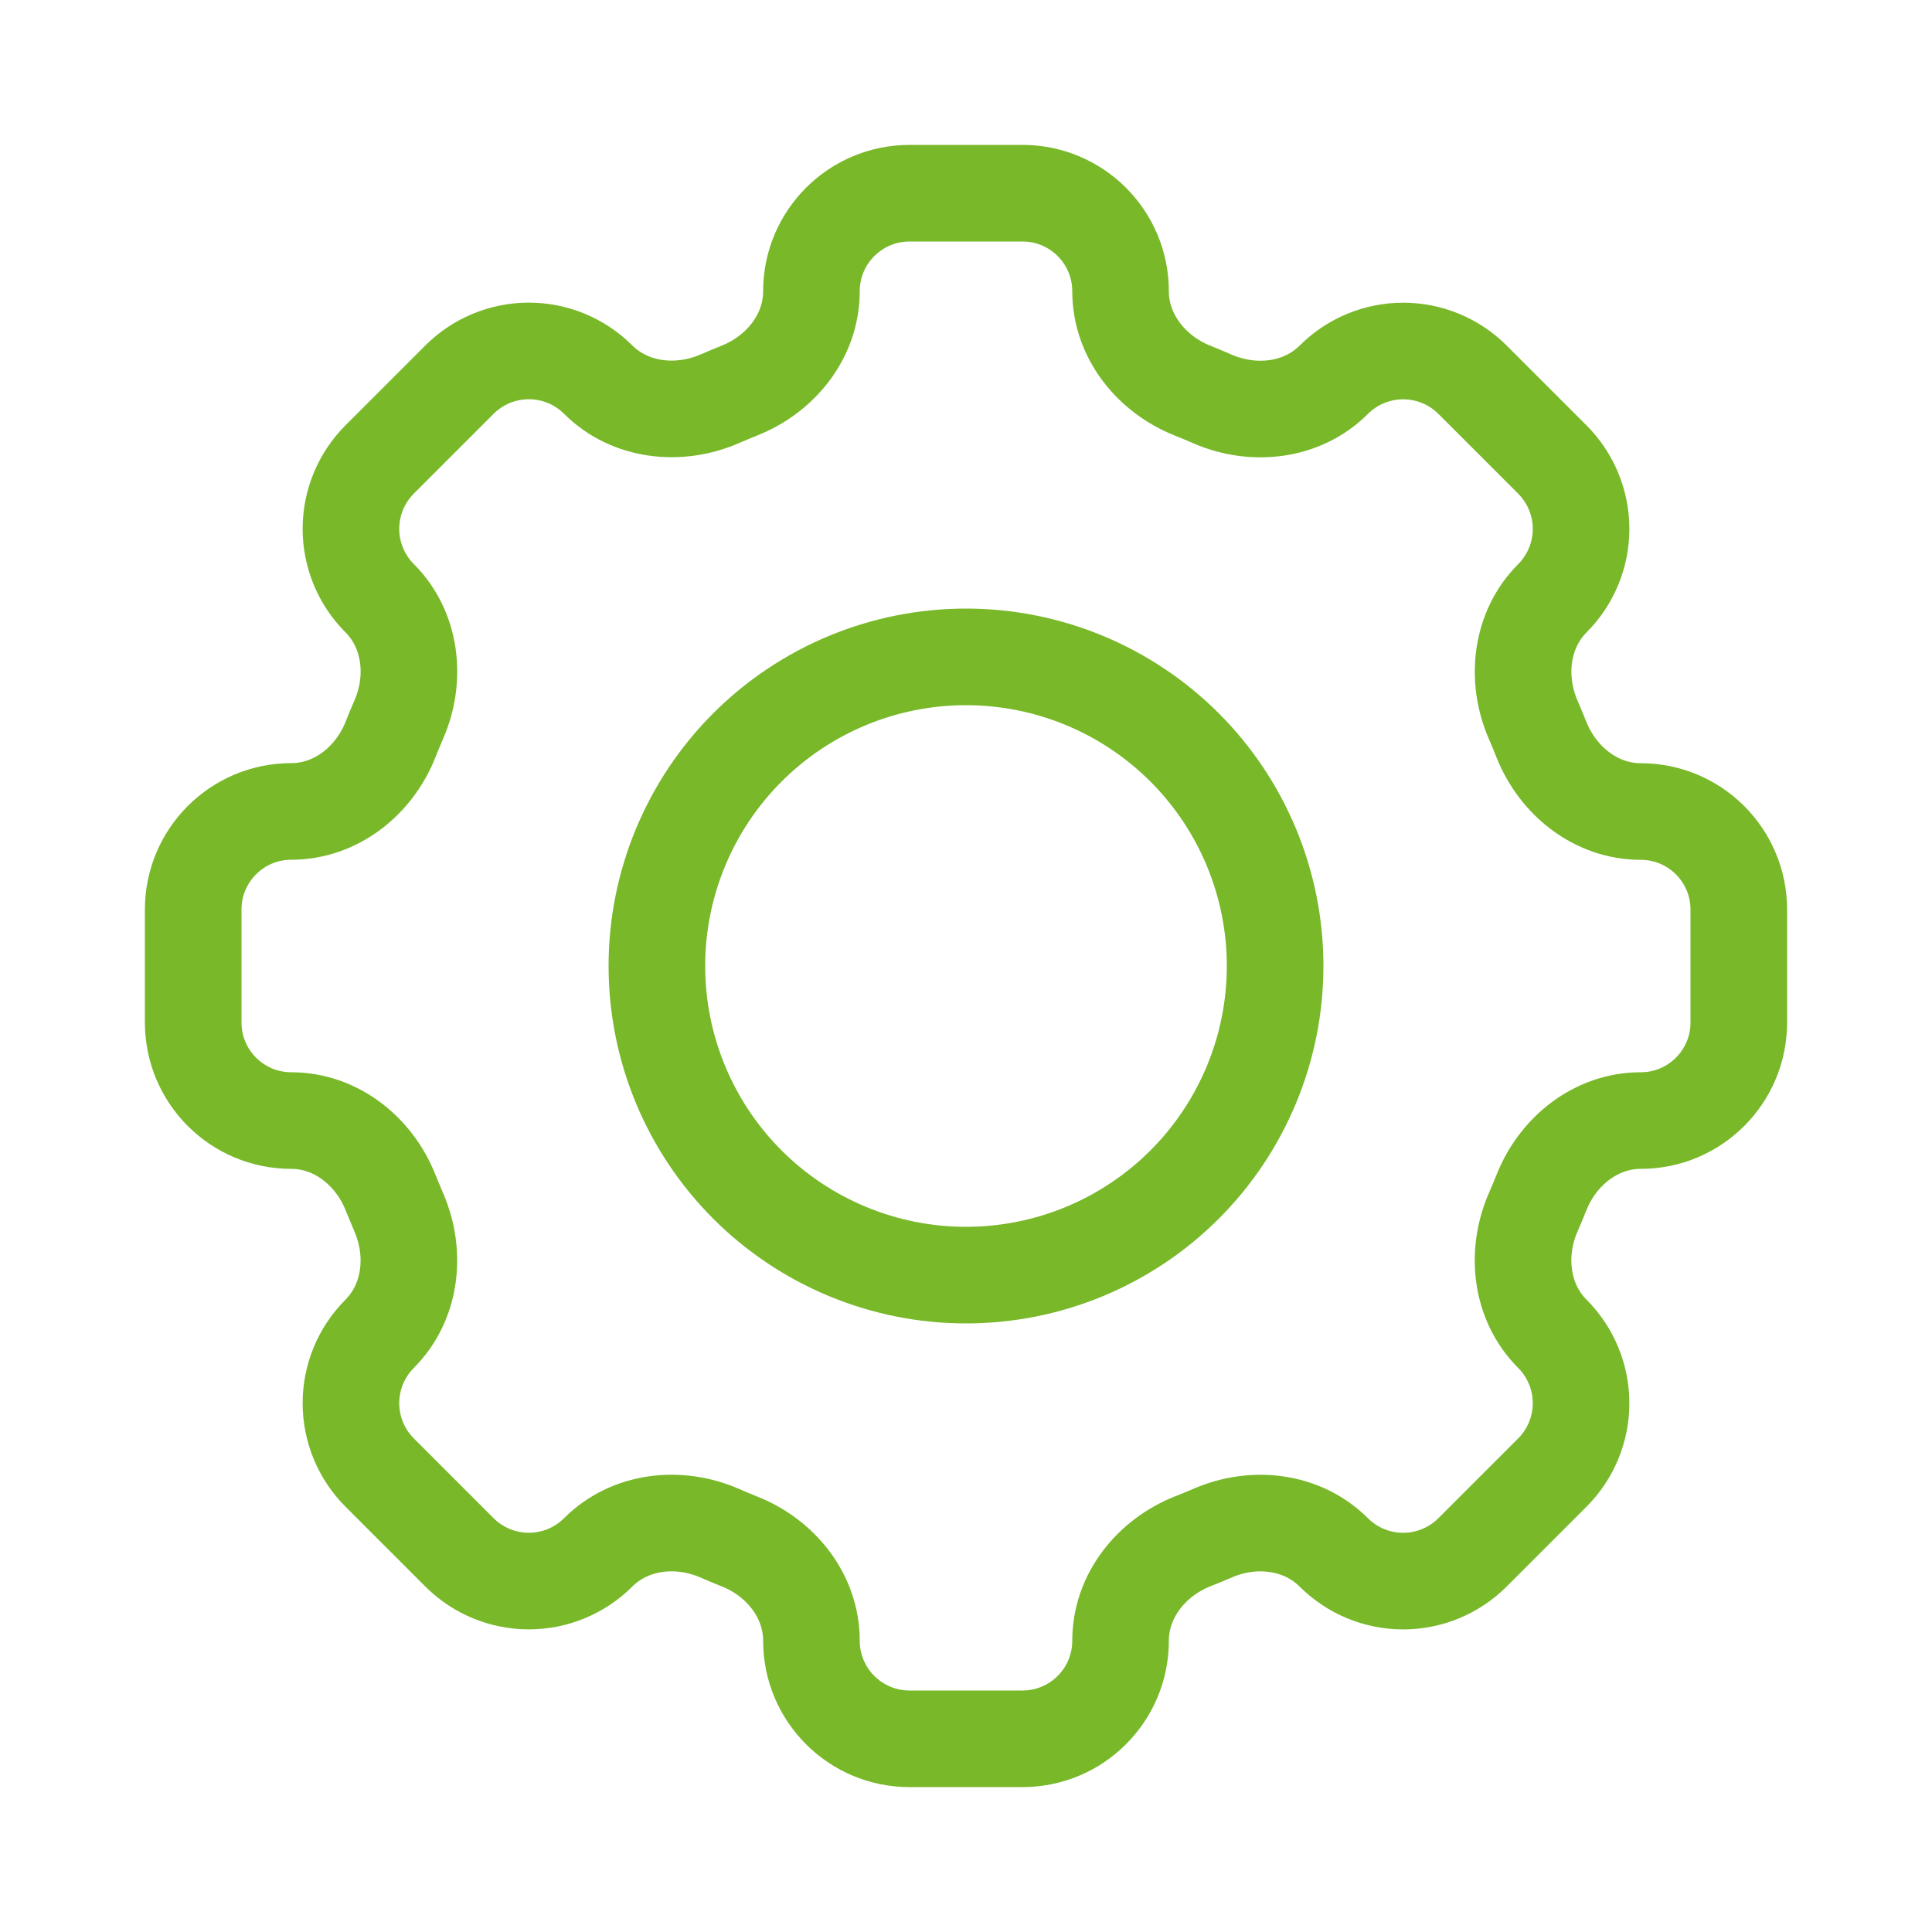
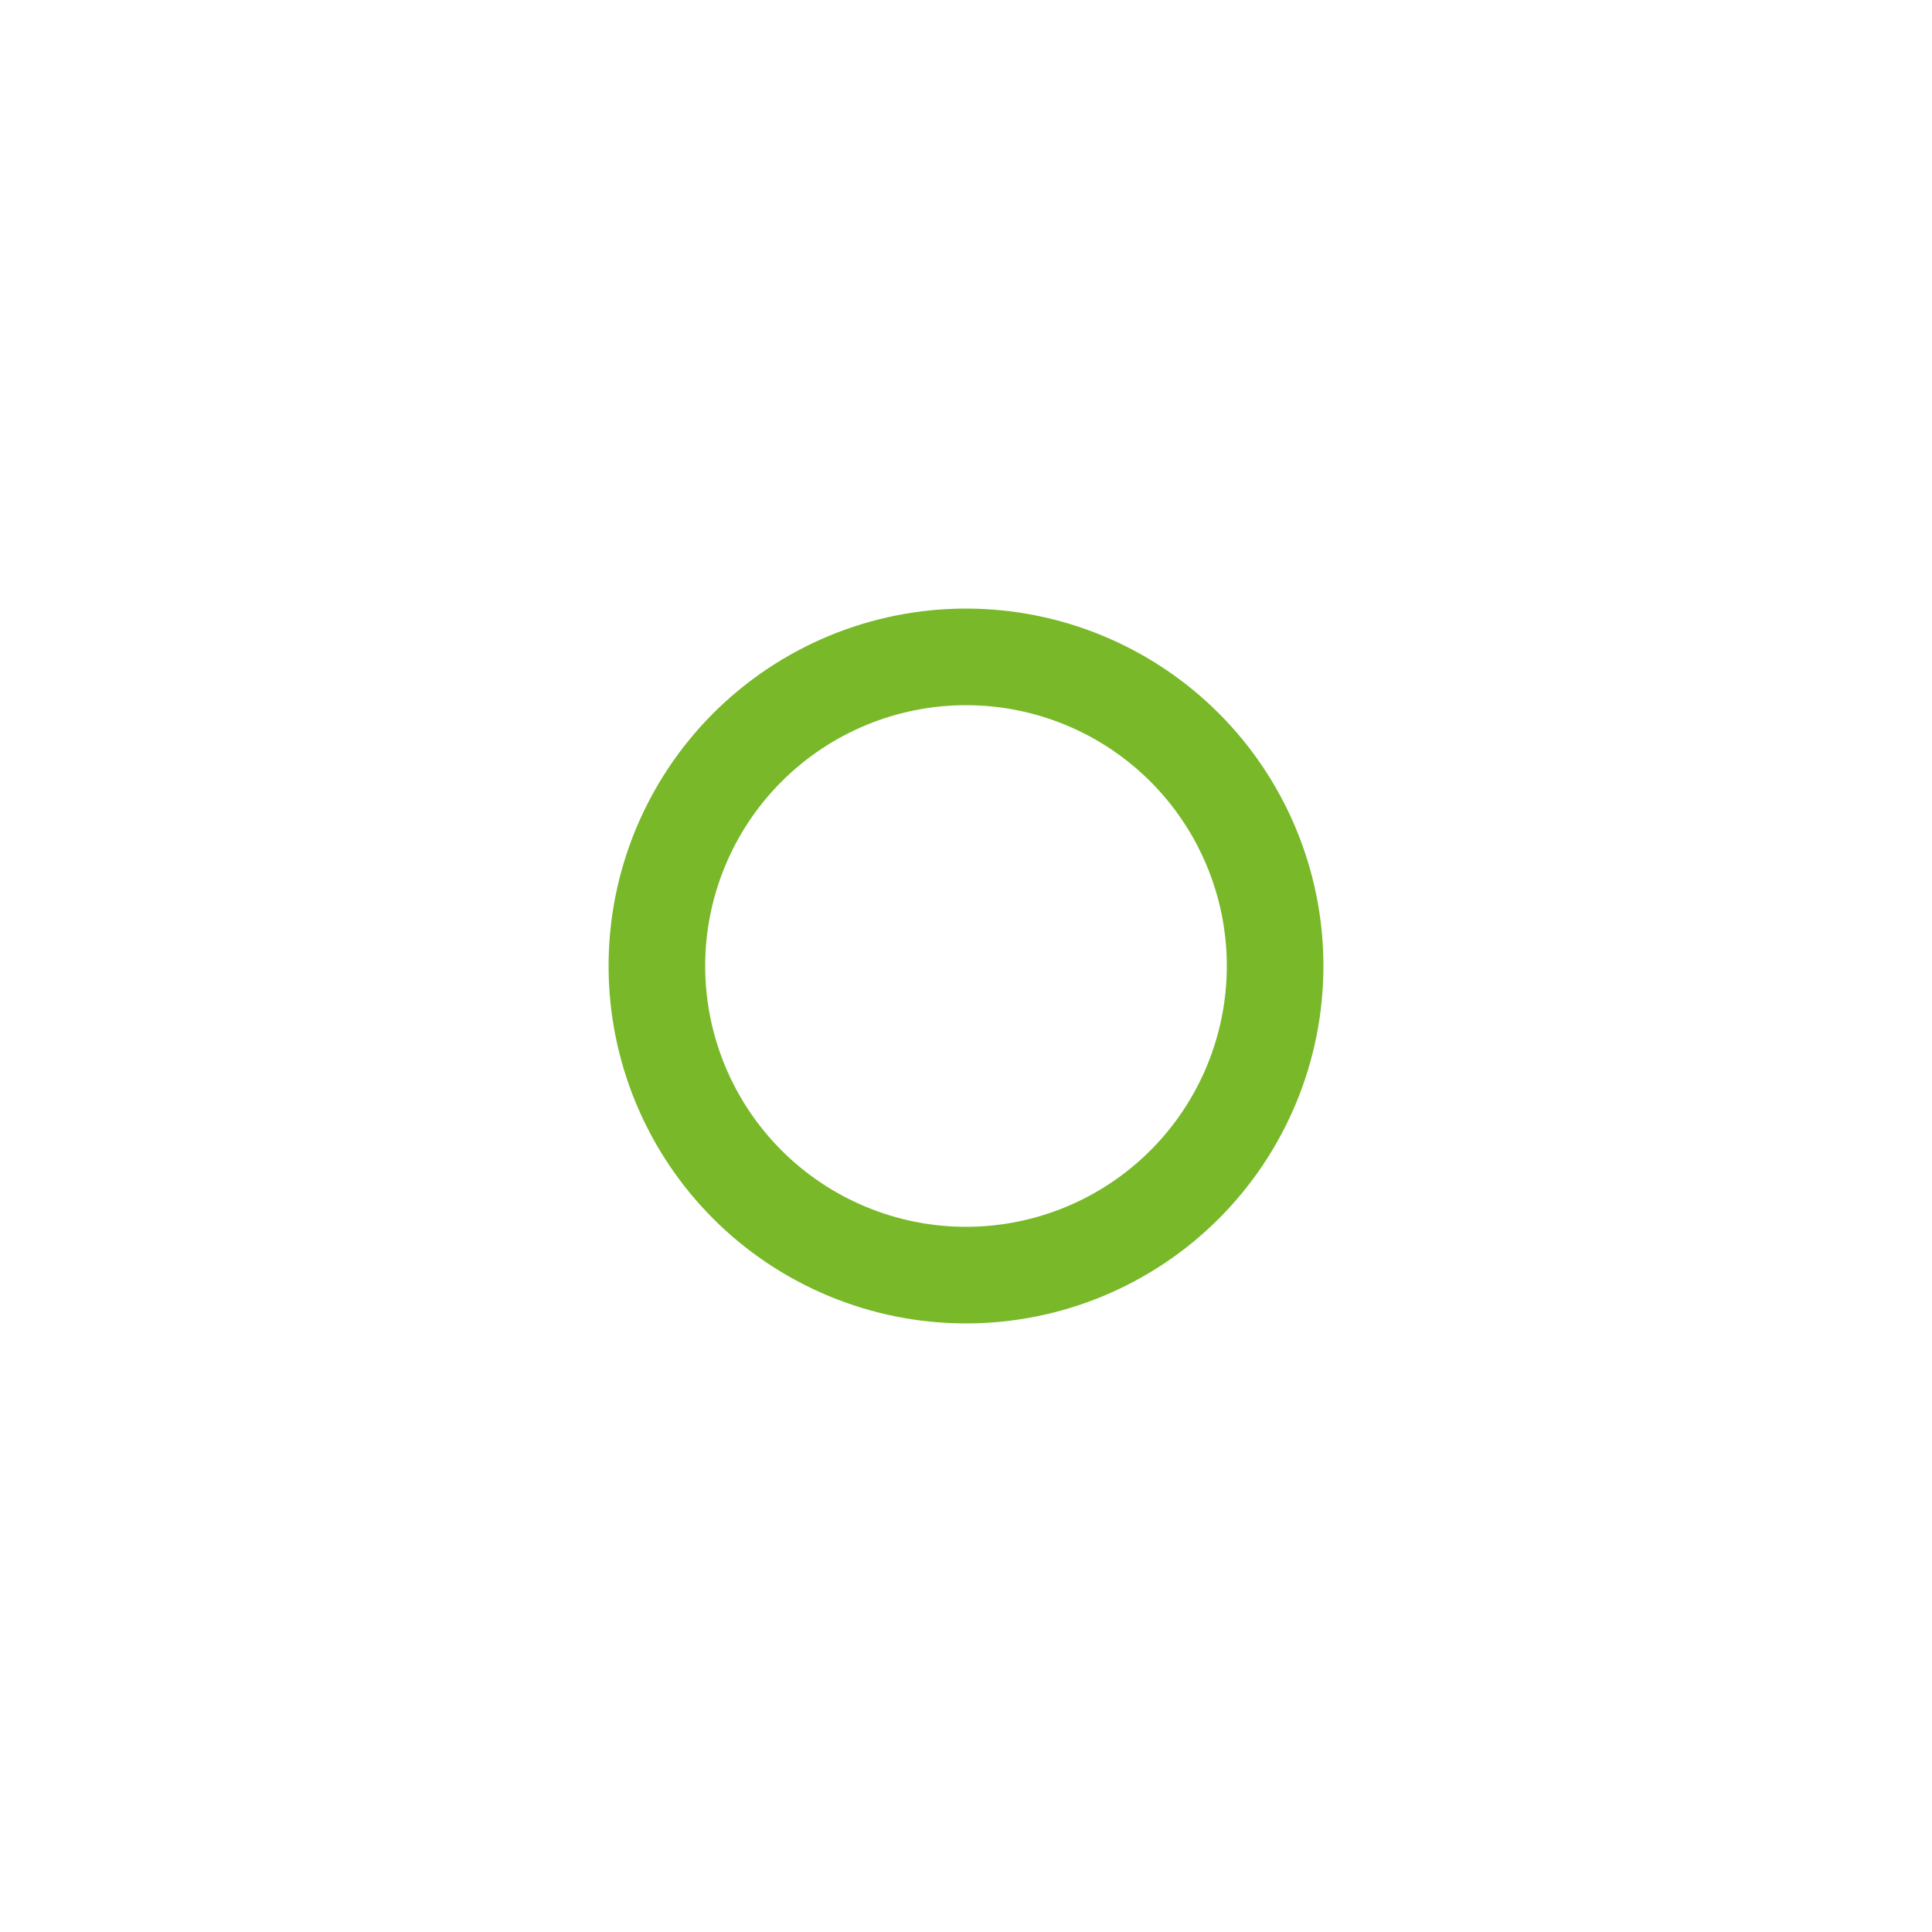
<svg xmlns="http://www.w3.org/2000/svg" width="100" height="100" viewBox="0 0 100 100" fill="none">
-   <path d="M58 15.076C58 12.272 55.728 10 52.924 10H47.08C44.272 10 42 12.272 42 15.076C42 17.388 40.416 19.372 38.26 20.22C37.919 20.359 37.581 20.5 37.248 20.644C35.124 21.564 32.6 21.284 30.96 19.648C30.008 18.698 28.717 18.164 27.372 18.164C26.027 18.164 24.736 18.698 23.784 19.648L19.648 23.784C18.698 24.736 18.164 26.027 18.164 27.372C18.164 28.717 18.698 30.008 19.648 30.96C21.288 32.6 21.568 35.12 20.64 37.248C20.494 37.583 20.354 37.92 20.22 38.26C19.372 40.416 17.388 42 15.076 42C12.272 42 10 44.272 10 47.076V52.924C10 55.728 12.272 58 15.076 58C17.388 58 19.372 59.584 20.22 61.74C20.359 62.081 20.499 62.419 20.64 62.752C21.564 64.876 21.284 67.4 19.648 69.04C18.698 69.992 18.164 71.283 18.164 72.628C18.164 73.973 18.698 75.264 19.648 76.216L23.784 80.352C24.736 81.302 26.027 81.836 27.372 81.836C28.717 81.836 30.008 81.302 30.96 80.352C32.6 78.712 35.12 78.432 37.248 79.356C37.581 79.503 37.919 79.644 38.26 79.78C40.416 80.628 42 82.612 42 84.924C42 87.728 44.272 90 47.076 90H52.924C55.728 90 58 87.728 58 84.924C58 82.612 59.584 80.628 61.74 79.776C62.081 79.643 62.419 79.504 62.752 79.36C64.876 78.432 67.4 78.716 69.036 80.352C69.989 81.303 71.28 81.838 72.626 81.838C73.972 81.838 75.263 81.303 76.216 80.352L80.352 76.216C81.302 75.264 81.836 73.973 81.836 72.628C81.836 71.283 81.302 69.992 80.352 69.04C78.712 67.4 78.432 64.88 79.356 62.752C79.503 62.419 79.644 62.081 79.78 61.74C80.628 59.584 82.612 58 84.924 58C87.728 58 90 55.728 90 52.924V47.08C90 44.276 87.728 42.004 84.924 42.004C82.612 42.004 80.628 40.42 79.776 38.264C79.642 37.924 79.502 37.587 79.356 37.252C78.436 35.128 78.716 32.604 80.352 30.964C81.302 30.012 81.836 28.721 81.836 27.376C81.836 26.031 81.302 24.74 80.352 23.788L76.216 19.652C75.264 18.702 73.973 18.168 72.628 18.168C71.283 18.168 69.992 18.702 69.04 19.652C67.4 21.292 64.88 21.572 62.752 20.648C62.417 20.501 62.08 20.36 61.74 20.224C59.584 19.372 58 17.384 58 15.076Z" stroke="#78B829" stroke-width="5" />
  <path d="M66 50C66 54.243 64.314 58.313 61.314 61.314C58.313 64.314 54.243 66 50 66C45.757 66 41.687 64.314 38.686 61.314C35.686 58.313 34 54.243 34 50C34 45.757 35.686 41.687 38.686 38.686C41.687 35.686 45.757 34 50 34C54.243 34 58.313 35.686 61.314 38.686C64.314 41.687 66 45.757 66 50Z" stroke="#78B829" stroke-width="5" />
</svg>